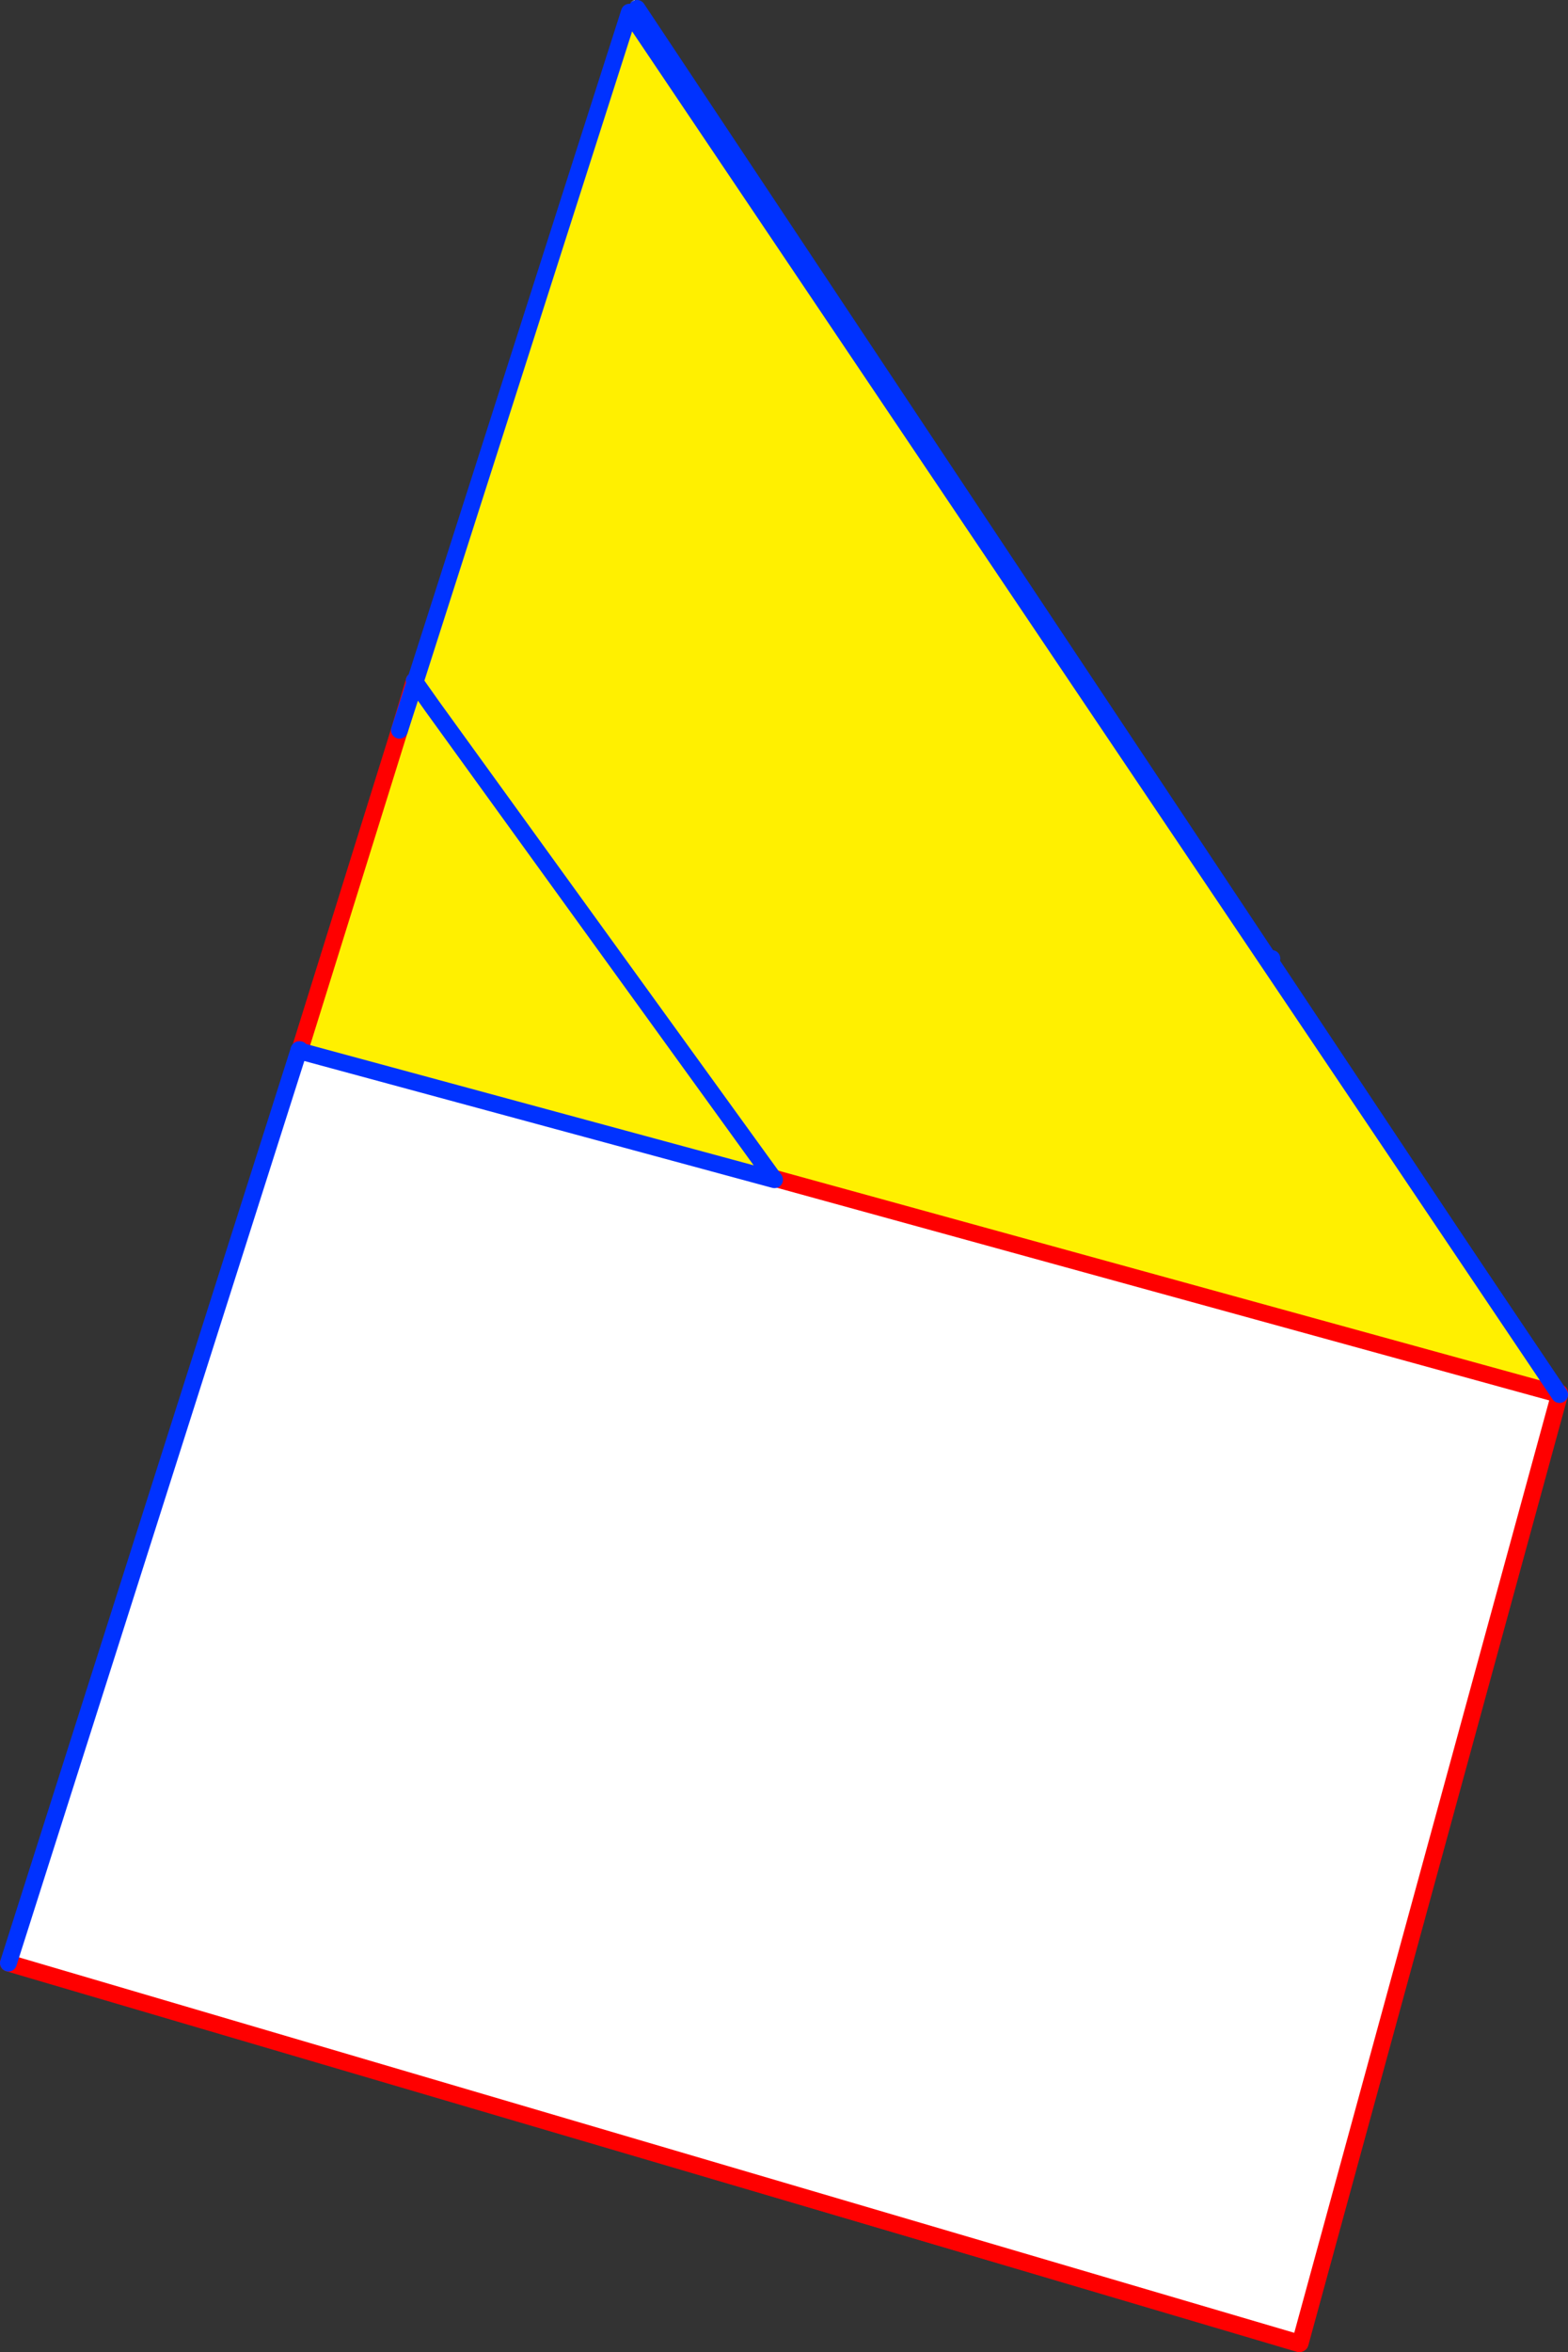
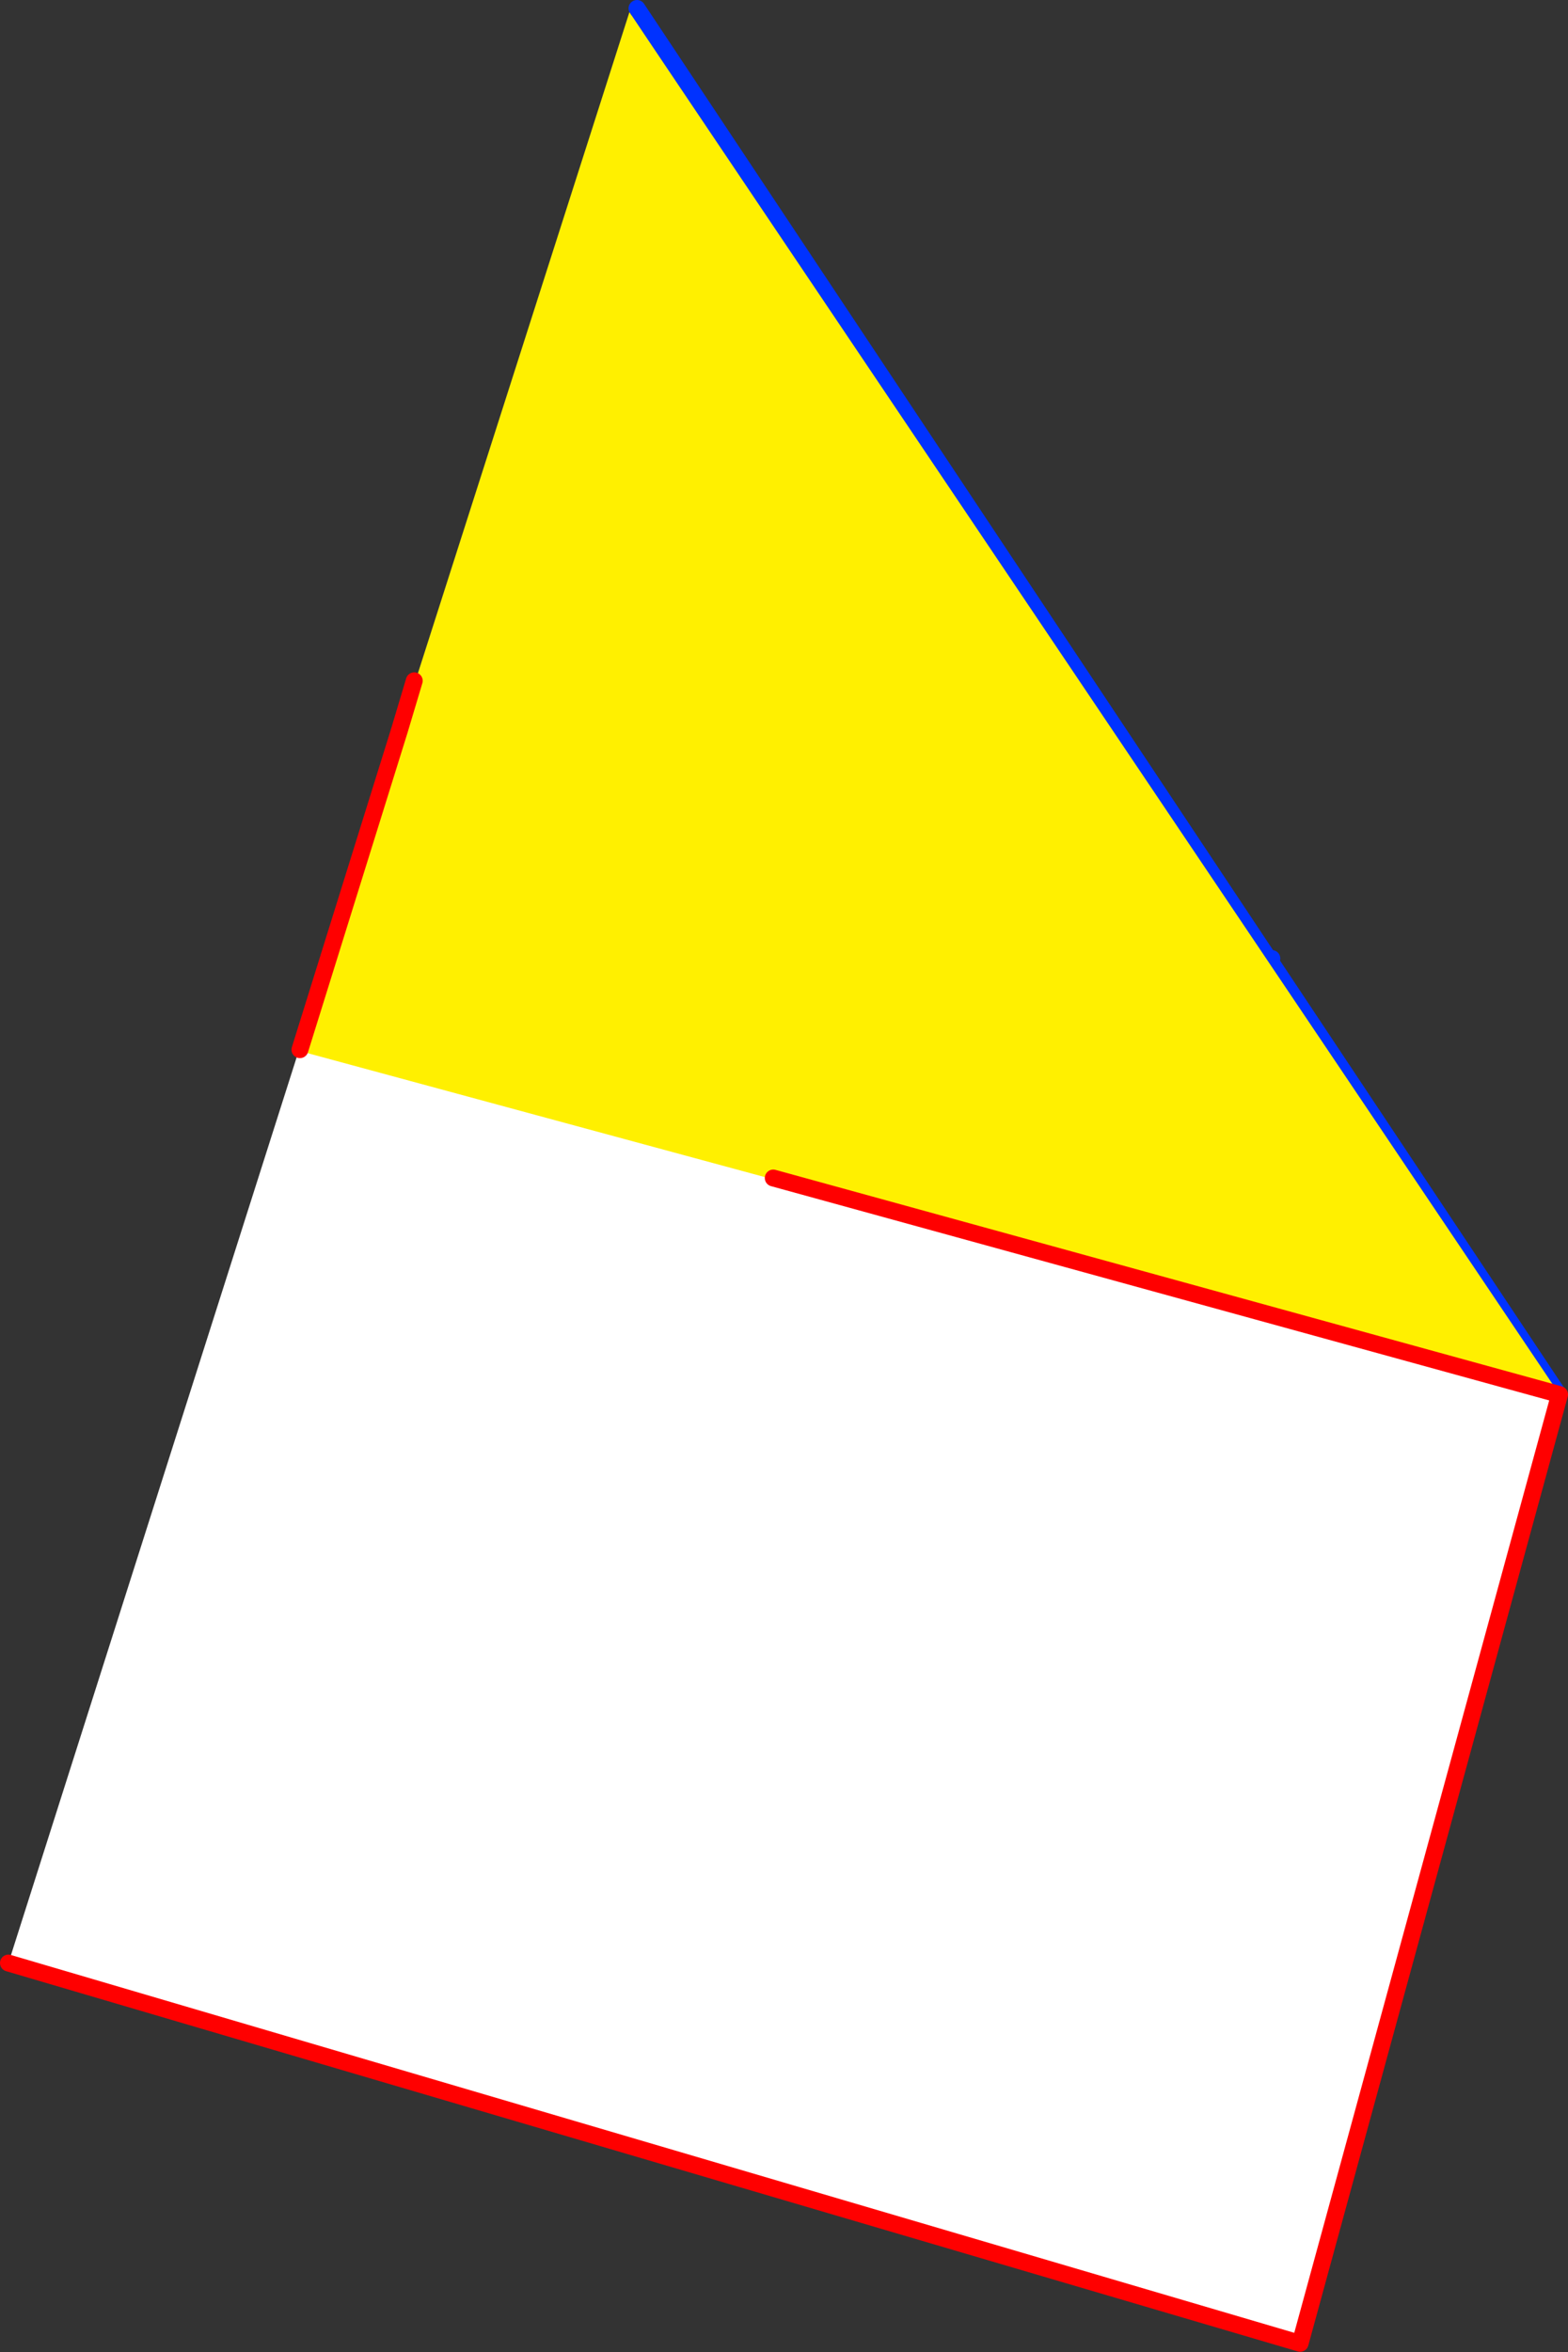
<svg xmlns="http://www.w3.org/2000/svg" height="278.65px" width="185.85px">
  <rect width="100%" height="100%" fill="#333333" stroke="none" />
  <g transform="matrix(1.0, 0.0, 0.0, 1.0, -304.7, -154.15)">
    <path d="M379.5 154.4 L379.45 154.4 378.1 155.0 379.45 154.4 379.5 154.4 M380.25 154.65 L455.45 267.7 455.15 267.85 489.25 319.1 489.55 319.15 458.7 431.8 306.1 386.65 379.7 155.6 380.2 155.15 379.75 154.5 379.85 154.55 379.95 154.5 380.25 154.65 M455.15 267.85 L380.2 155.15 455.15 267.85" fill="#fff000" fill-rule="evenodd" stroke="none" />
-     <path d="M379.5 154.4 L379.45 154.4 379.9 154.15 380.25 154.65 379.95 154.5 379.85 154.55 379.75 154.5 379.65 154.3 379.5 154.4" fill="#ffffff" fill-rule="evenodd" stroke="none" />
    <path d="M455.45 267.7 L455.15 267.85 489.25 319.1 M380.2 155.15 L455.15 267.85" fill="none" stroke="#0032ff" stroke-linecap="round" stroke-linejoin="round" stroke-width="2.0" />
-     <path d="M489.55 319.15 L458.7 431.8 306.1 386.65" fill="none" stroke="#ff0000" stroke-linecap="round" stroke-linejoin="round" stroke-width="2.0" />
    <path d="M352.05 240.65 L355.95 237.85 353.9 234.95 379.3 155.6 489.55 319.35 396.35 293.7 396.3 293.85 340.2 278.65 340.25 278.5 352.05 240.65 M355.95 237.85 L396.35 293.7 355.95 237.85" fill="#fff000" fill-rule="evenodd" stroke="none" />
    <path d="M340.2 278.65 L396.3 293.85 396.5 293.9 396.35 293.7 489.55 319.35 458.8 431.75 305.7 386.7 340.1 278.65 340.2 278.65" fill="#ffffff" fill-rule="evenodd" stroke="none" />
    <path d="M353.8 234.8 L352.05 240.65 340.25 278.5 M305.7 386.7 L458.8 431.75 489.55 319.35 396.35 293.7" fill="none" stroke="#ff0000" stroke-linecap="round" stroke-linejoin="round" stroke-width="2.0" />
-     <path d="M353.9 234.95 L352.05 240.65 M355.95 237.85 L353.9 234.95 353.8 234.8 M340.2 278.65 L396.3 293.85 396.5 293.9 396.35 293.7 355.95 237.85 M340.2 278.65 L340.1 278.6 340.1 278.65 305.7 386.7 M340.1 278.6 L340.15 278.5 340.25 278.5 M353.9 234.95 L379.3 155.6 489.55 319.35" fill="none" stroke="#0032ff" stroke-linecap="round" stroke-linejoin="round" stroke-width="2.0" />
  </g>
</svg>